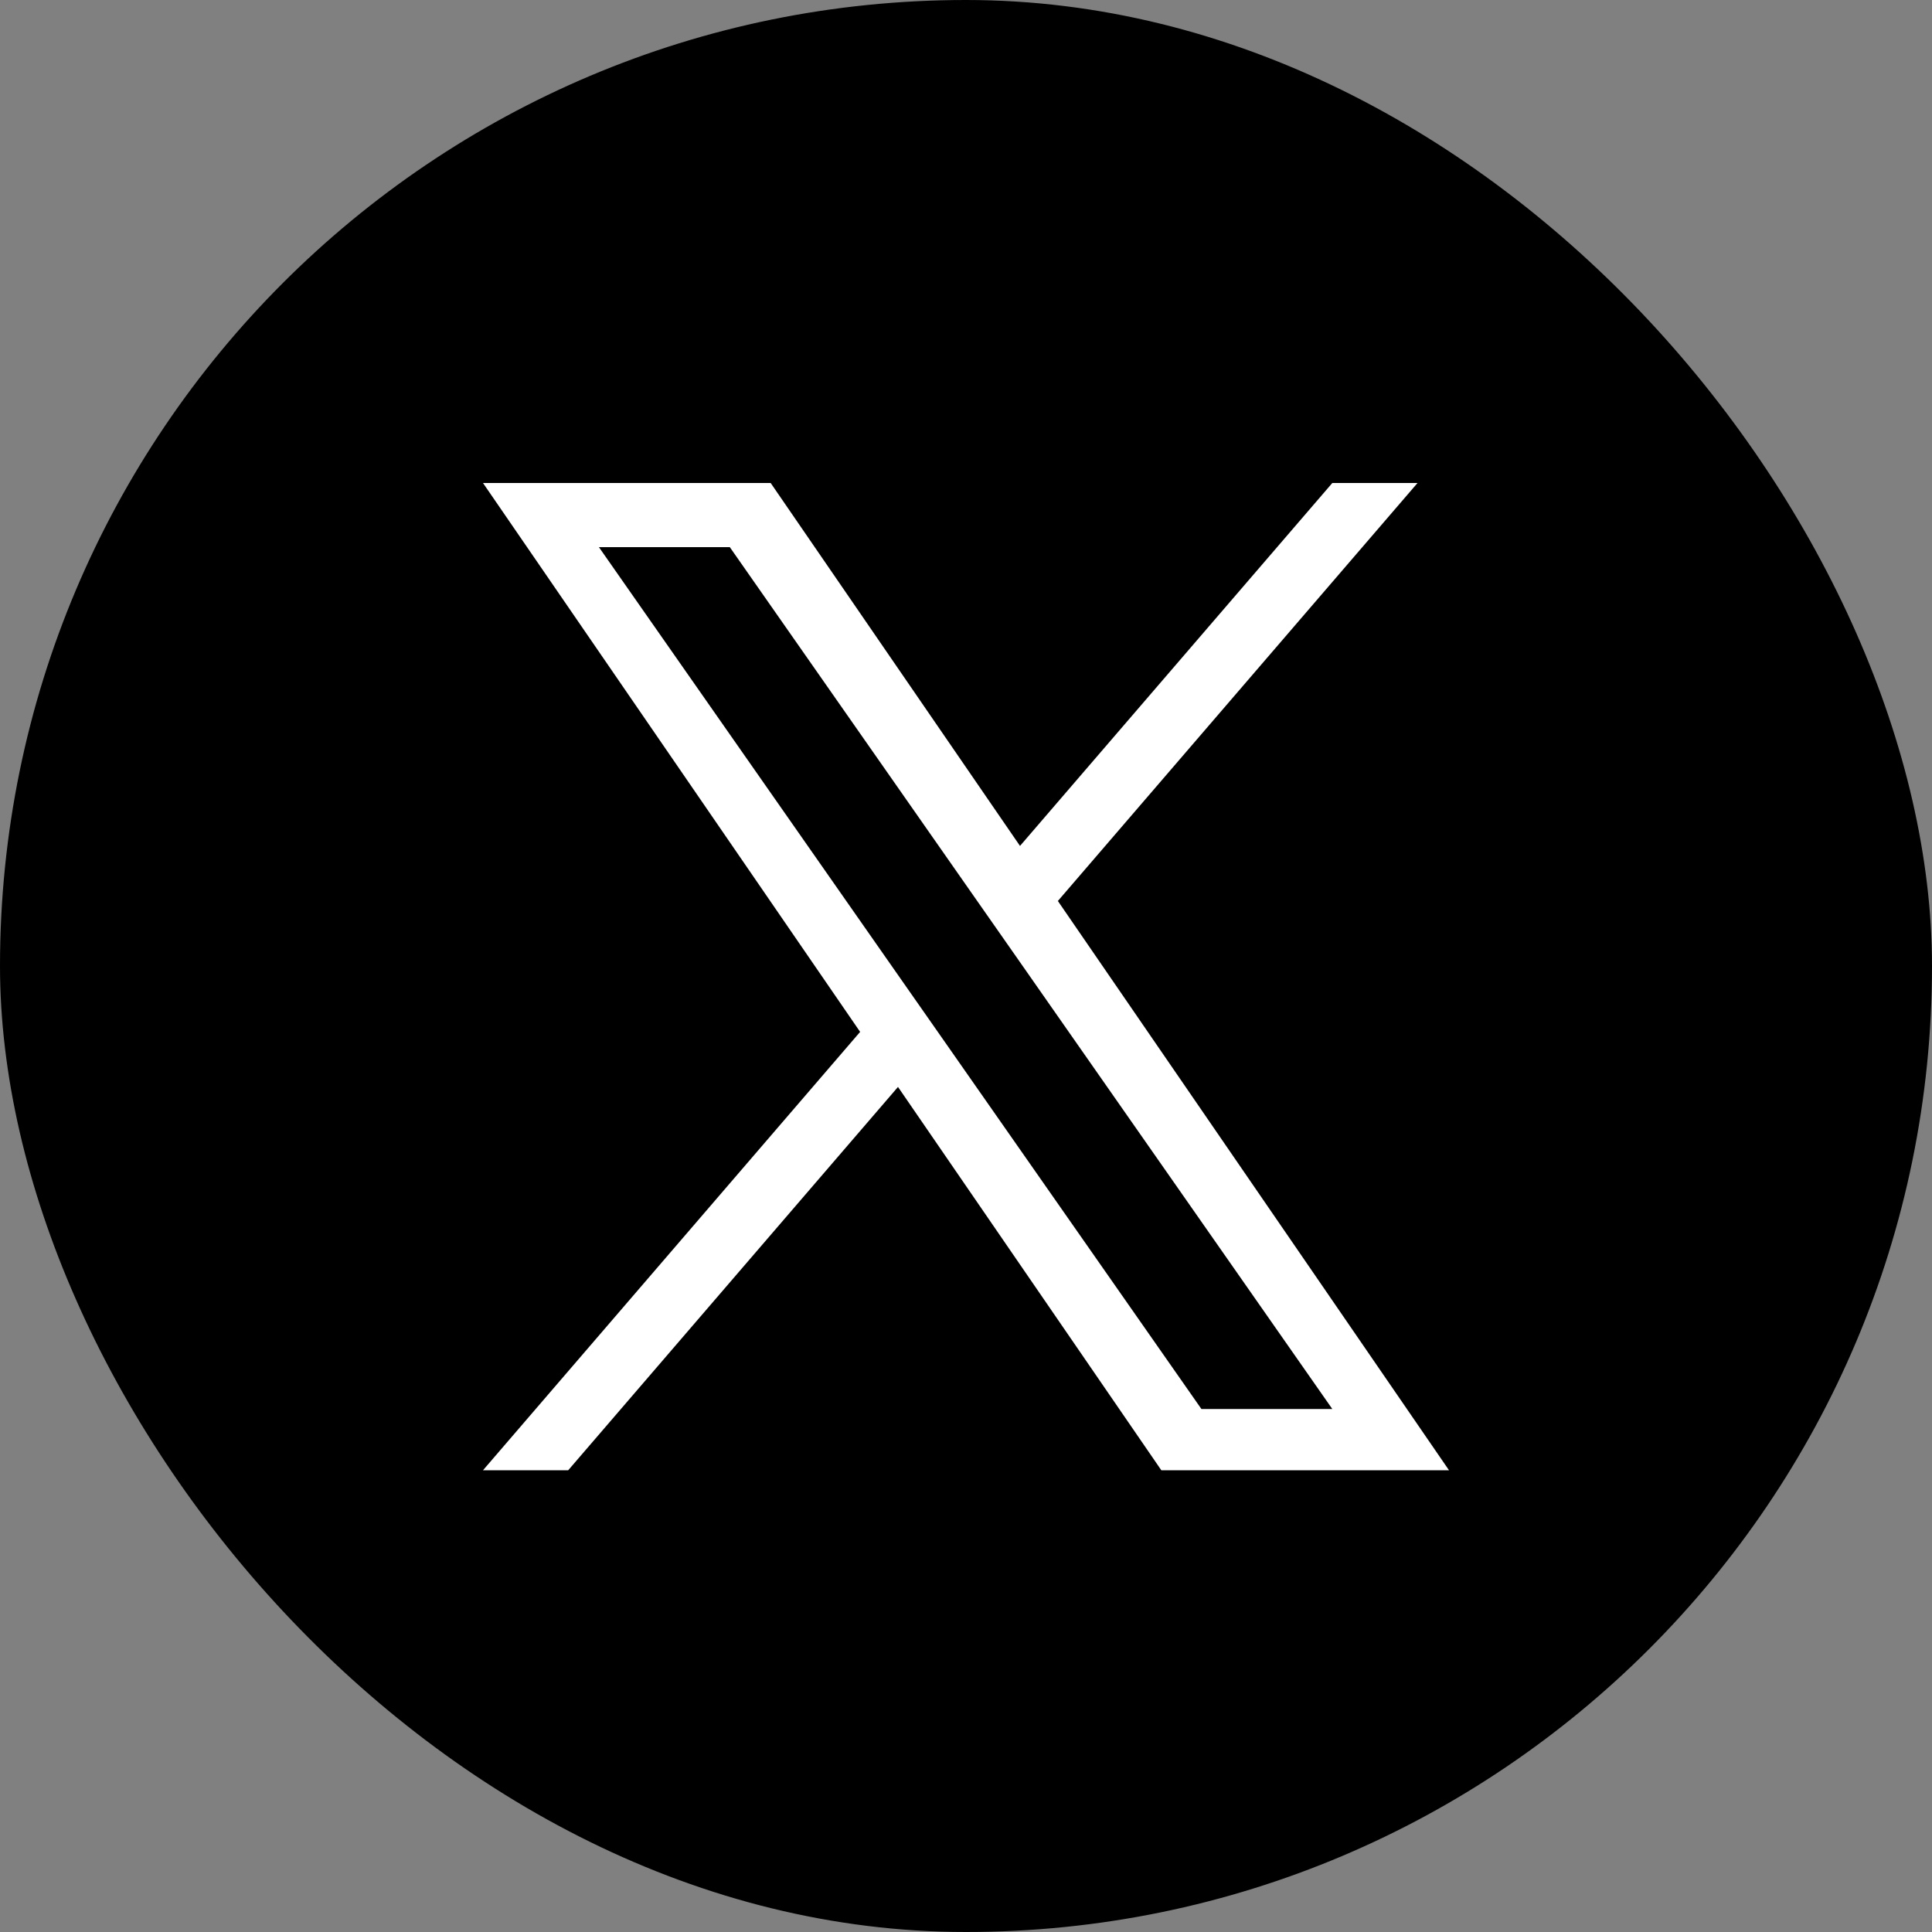
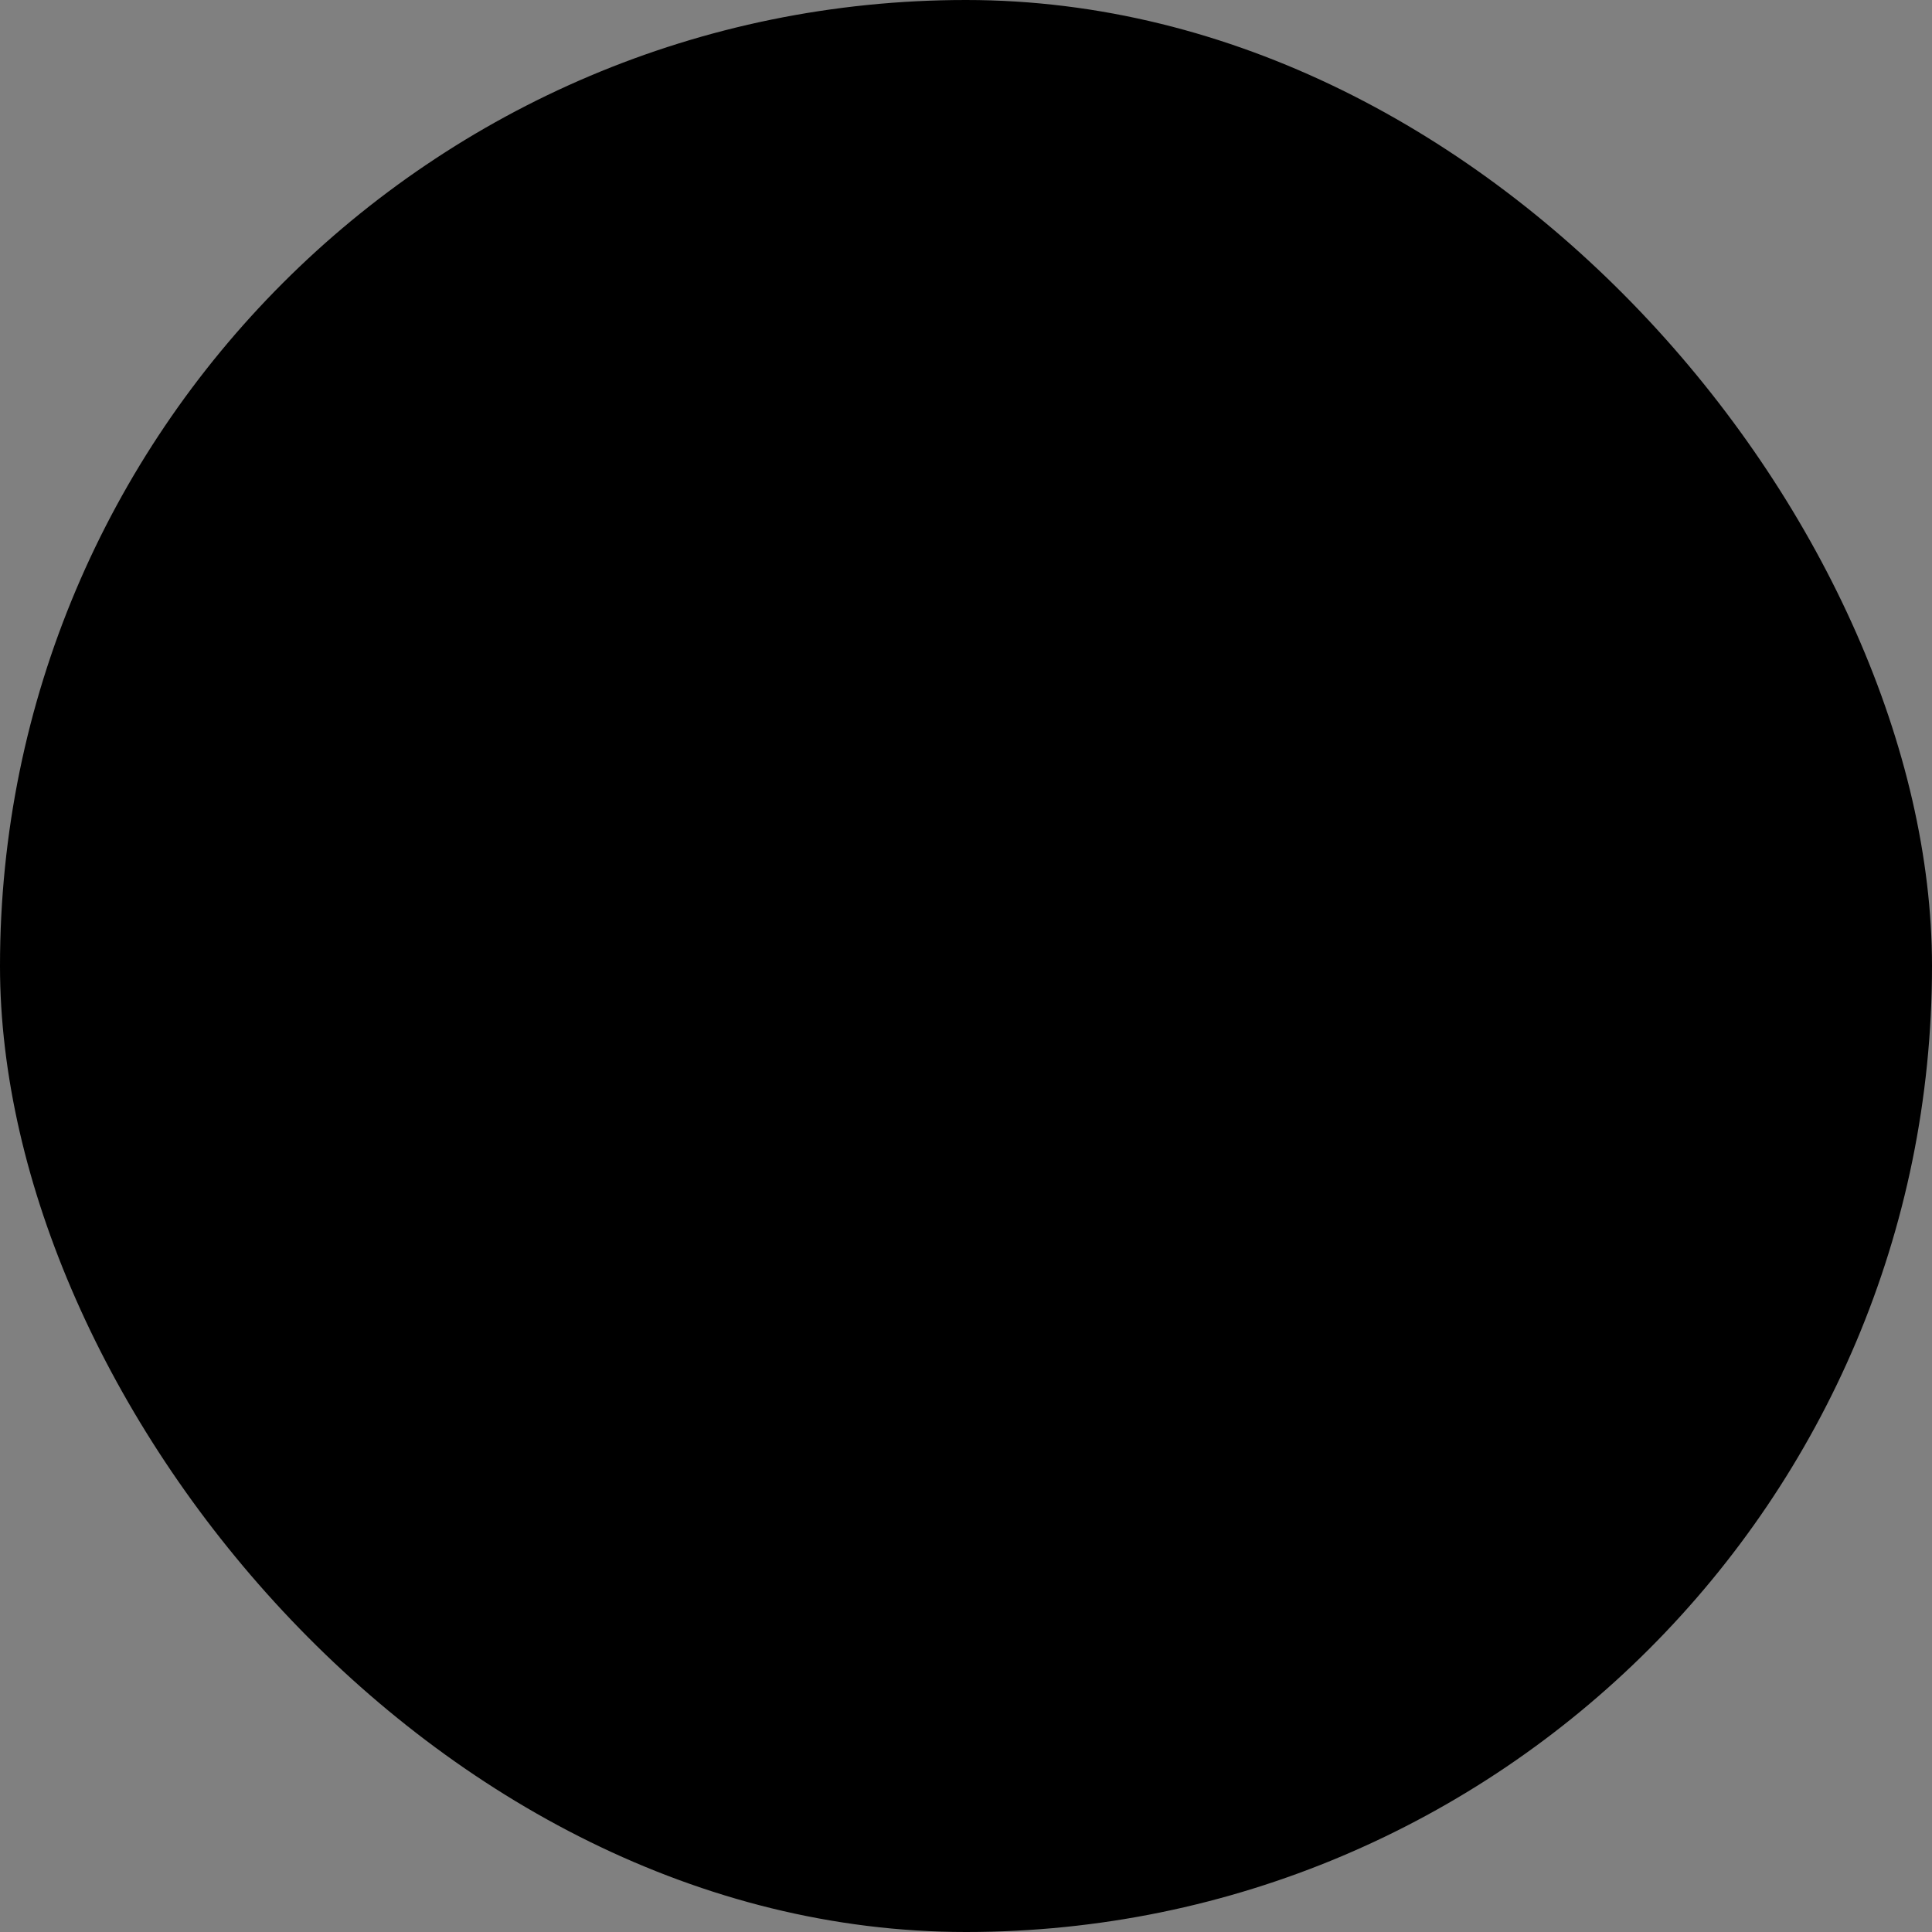
<svg xmlns="http://www.w3.org/2000/svg" width="20" height="20" viewBox="0 0 20 20" fill="none">
  <rect x="0" y="0" width="20" height="20" fill="#808080" stroke="none" />
  <rect width="20" height="20" rx="10" fill="black" />
  <g clip-path="url(#clip0_1804_8510)">
    <path d="M10.951 9.327L14.674 5H13.792L10.559 8.757L7.978 5H5L8.904 10.682L5 15.22H5.882L9.296 11.252L12.022 15.22H15L10.951 9.327H10.951ZM9.743 10.732L9.347 10.166L6.2 5.664H7.555L10.095 9.297L10.491 9.863L13.792 14.586H12.437L9.743 10.732V10.732Z" fill="white" />
  </g>
  <defs>
    <clipPath id="clip0_1804_8510">
-       <rect width="10" height="10.225" fill="white" transform="translate(5 5)" />
-     </clipPath>
+       </clipPath>
  </defs>
</svg>